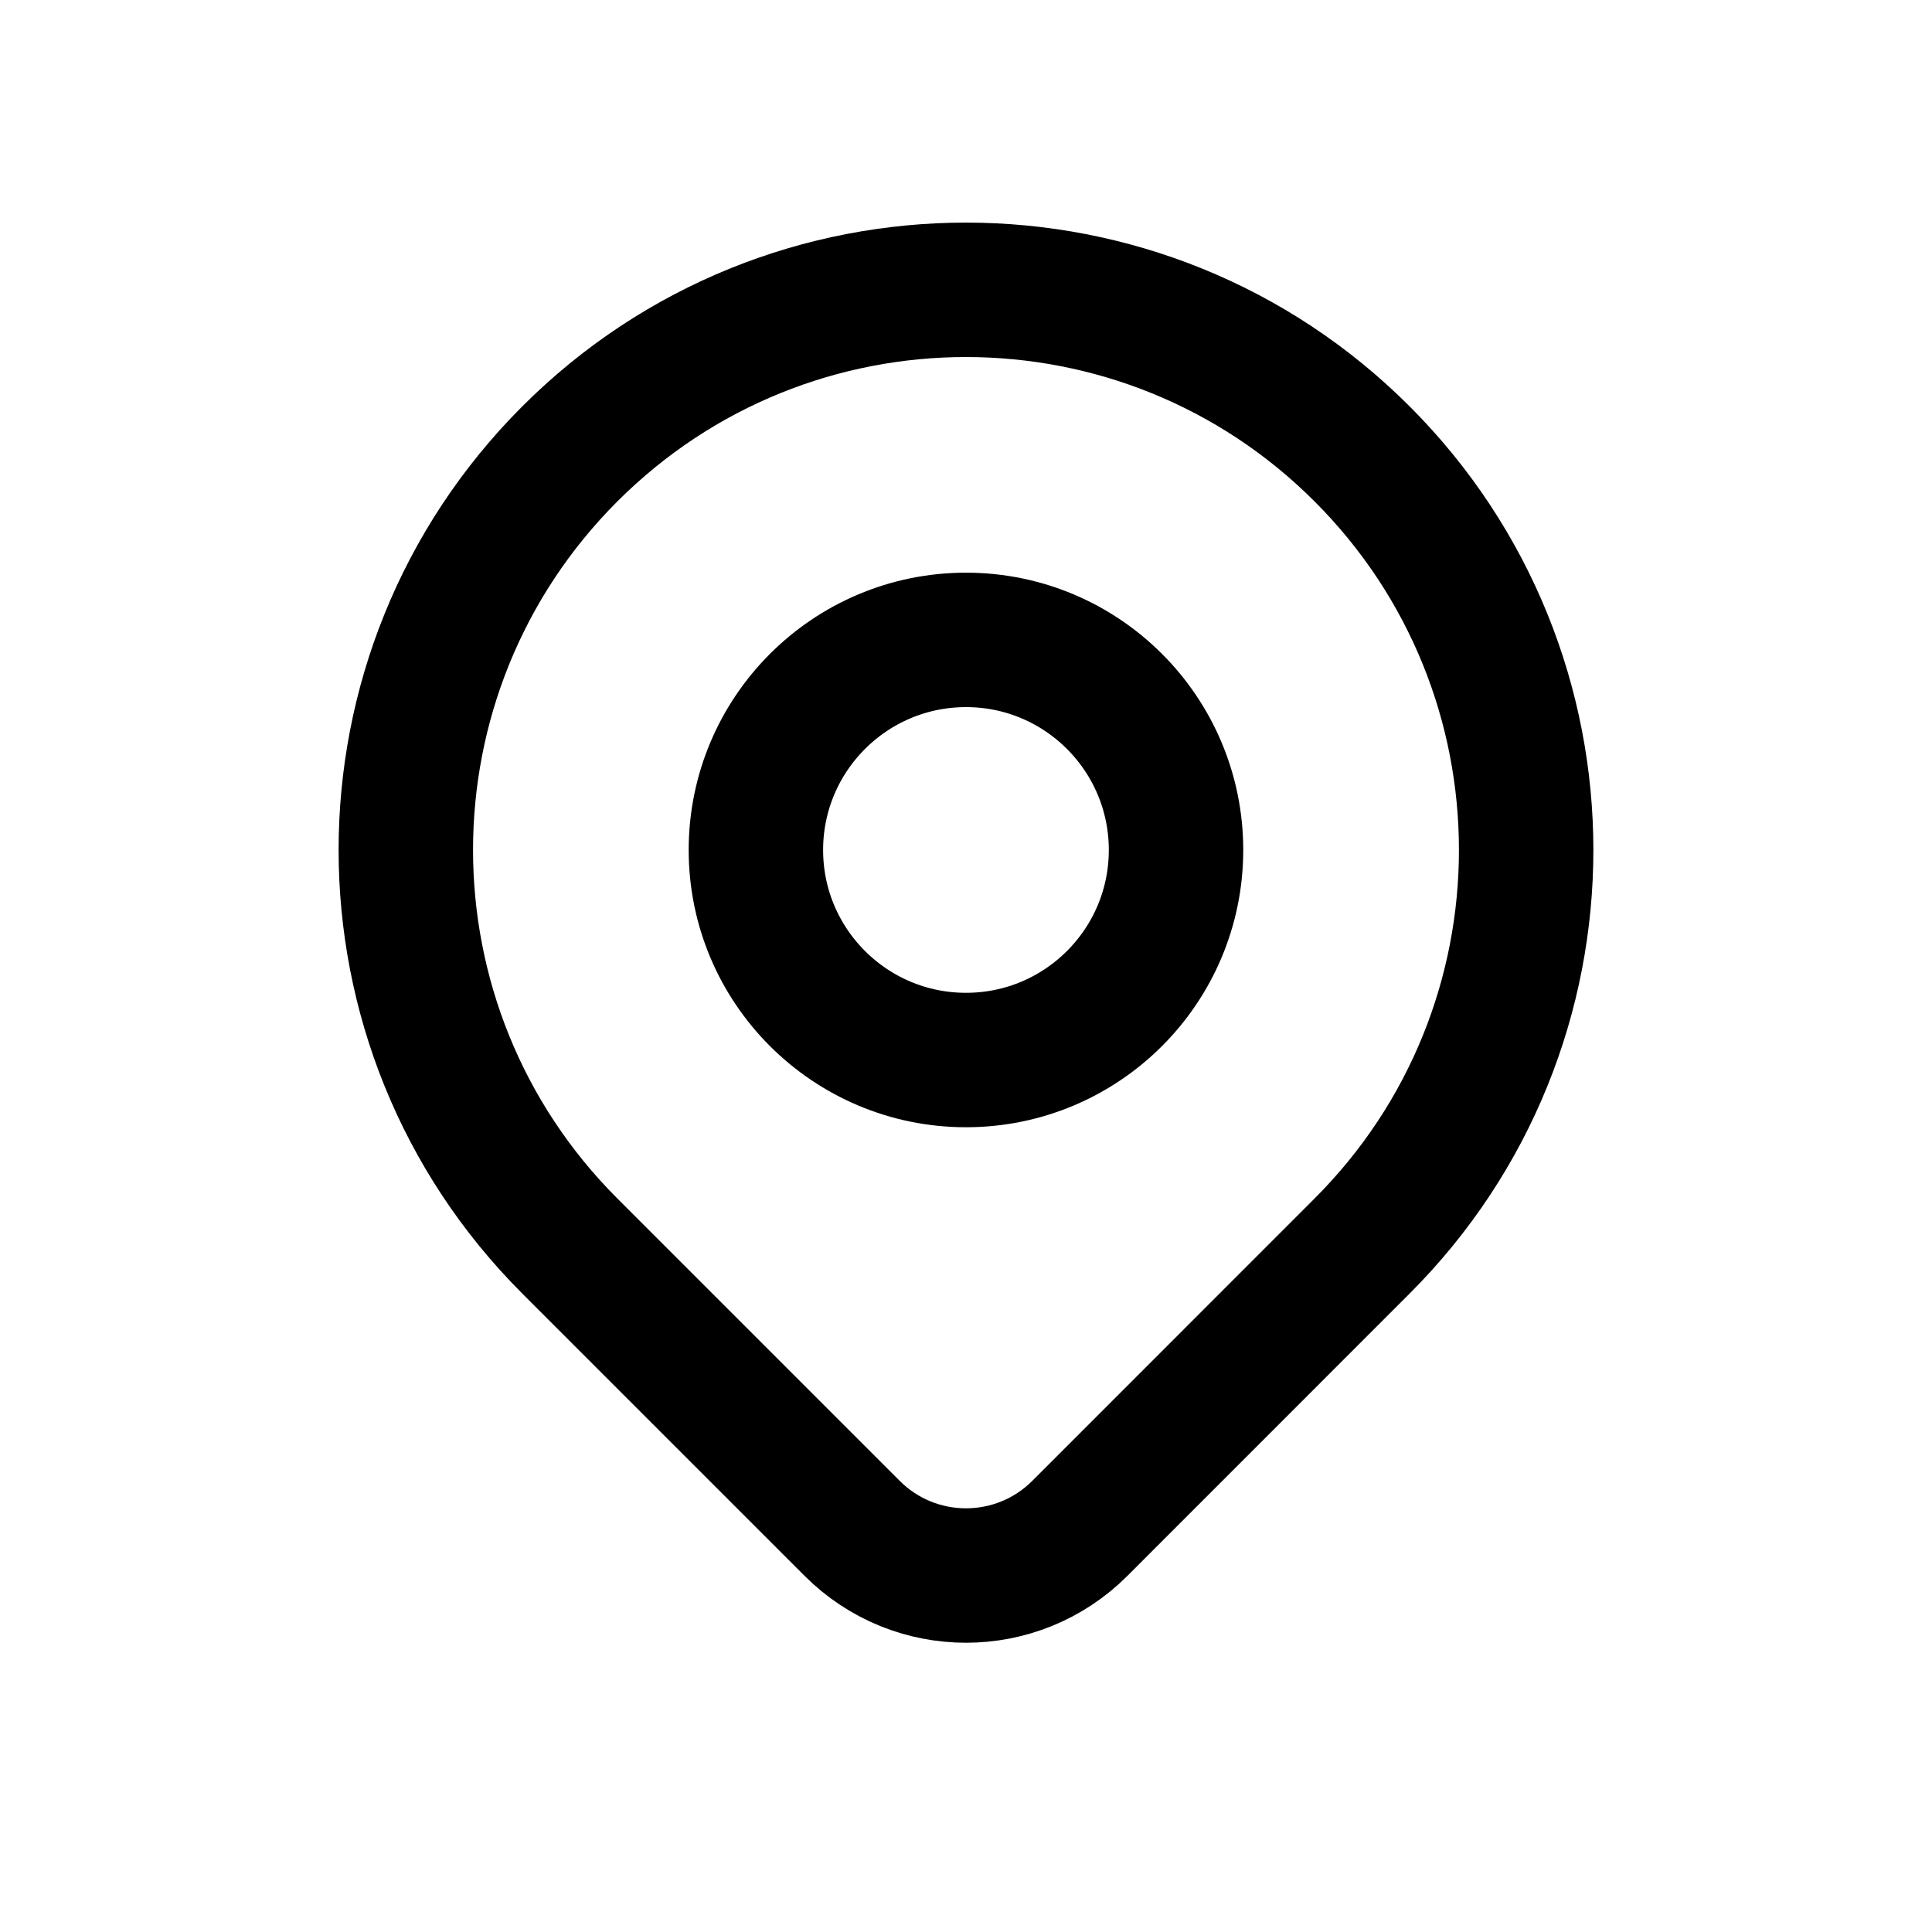
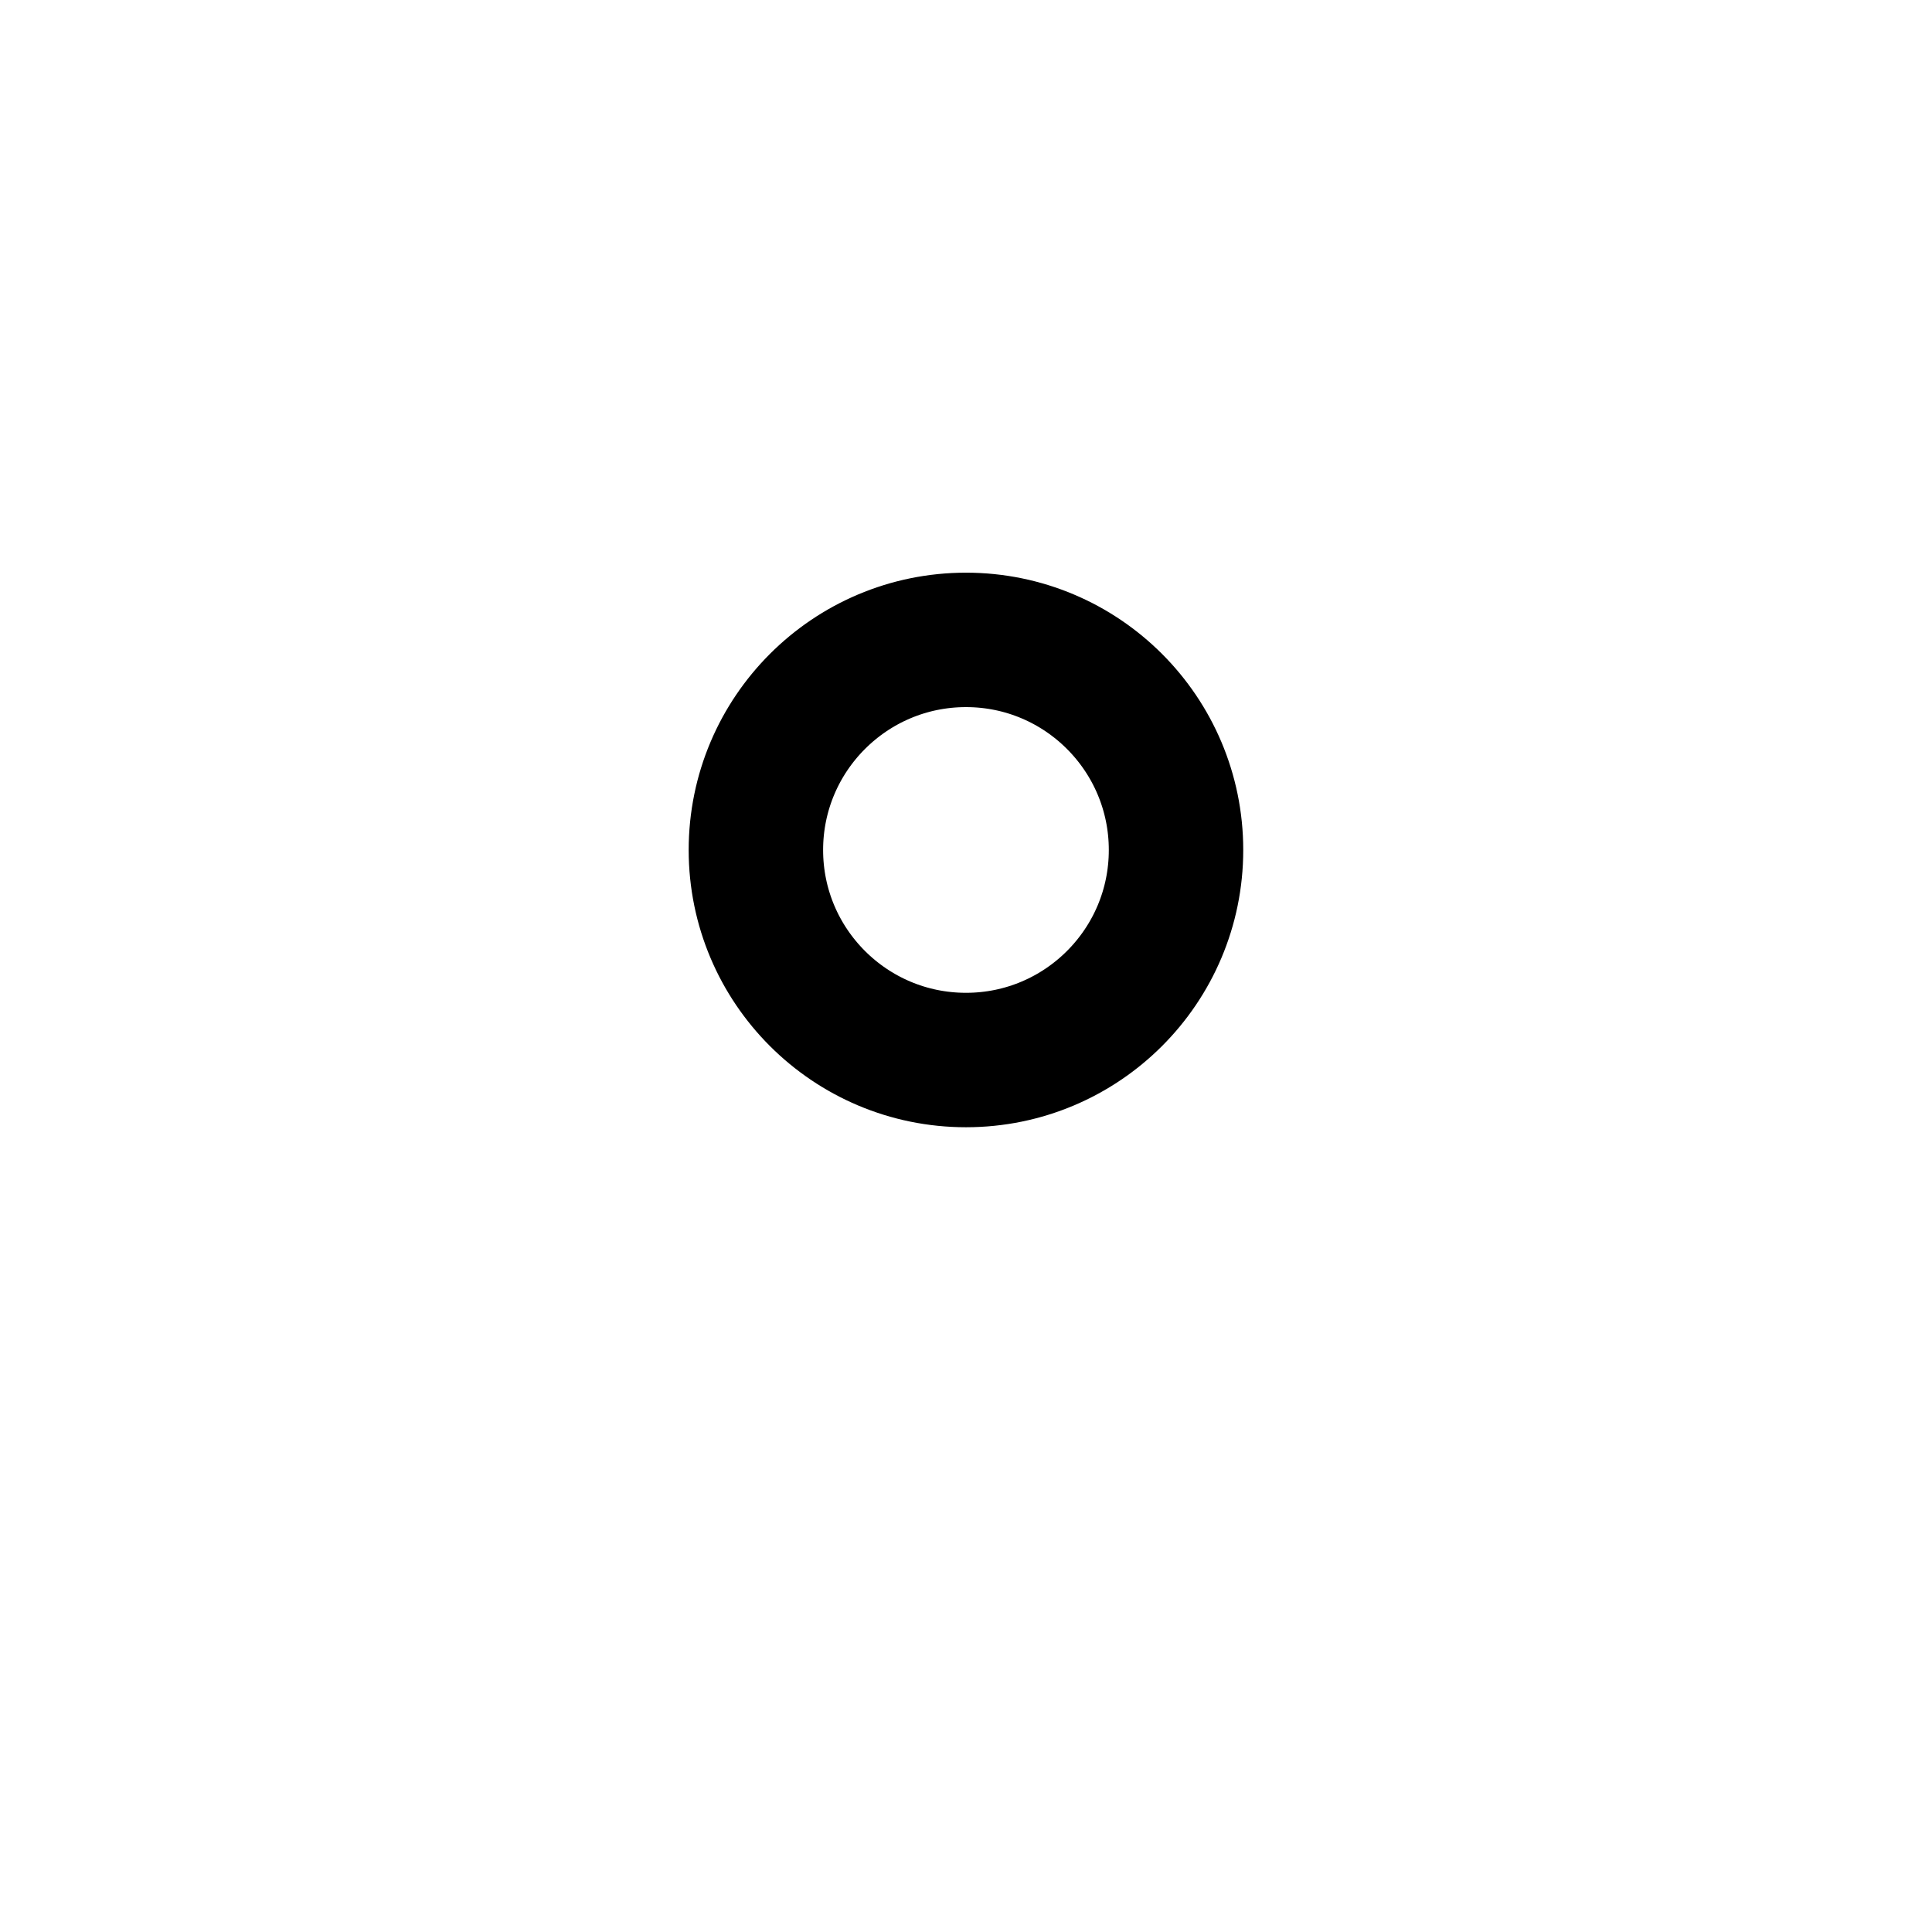
<svg xmlns="http://www.w3.org/2000/svg" width="24" height="24" viewBox="0 0 24 24" fill="none">
-   <path d="M16.92 15.479C16.147 16.252 14.574 17.826 13.414 18.986C12.633 19.767 11.367 19.767 10.586 18.986C9.447 17.847 7.902 16.303 7.079 15.479C4.362 12.762 4.362 8.356 7.079 5.638C9.797 2.921 14.203 2.921 16.92 5.638C19.638 8.356 19.638 12.762 16.92 15.479Z" stroke="currentColor" stroke-width="1.67" stroke-linecap="round" stroke-linejoin="round" />
  <path d="M14.609 10.559C14.609 12 13.441 13.168 12 13.168C10.559 13.168 9.39 12 9.39 10.559C9.39 9.118 10.559 7.949 12 7.949C13.441 7.949 14.609 9.118 14.609 10.559Z" stroke="currentColor" stroke-width="1.67" stroke-linecap="round" stroke-linejoin="round" />
</svg>